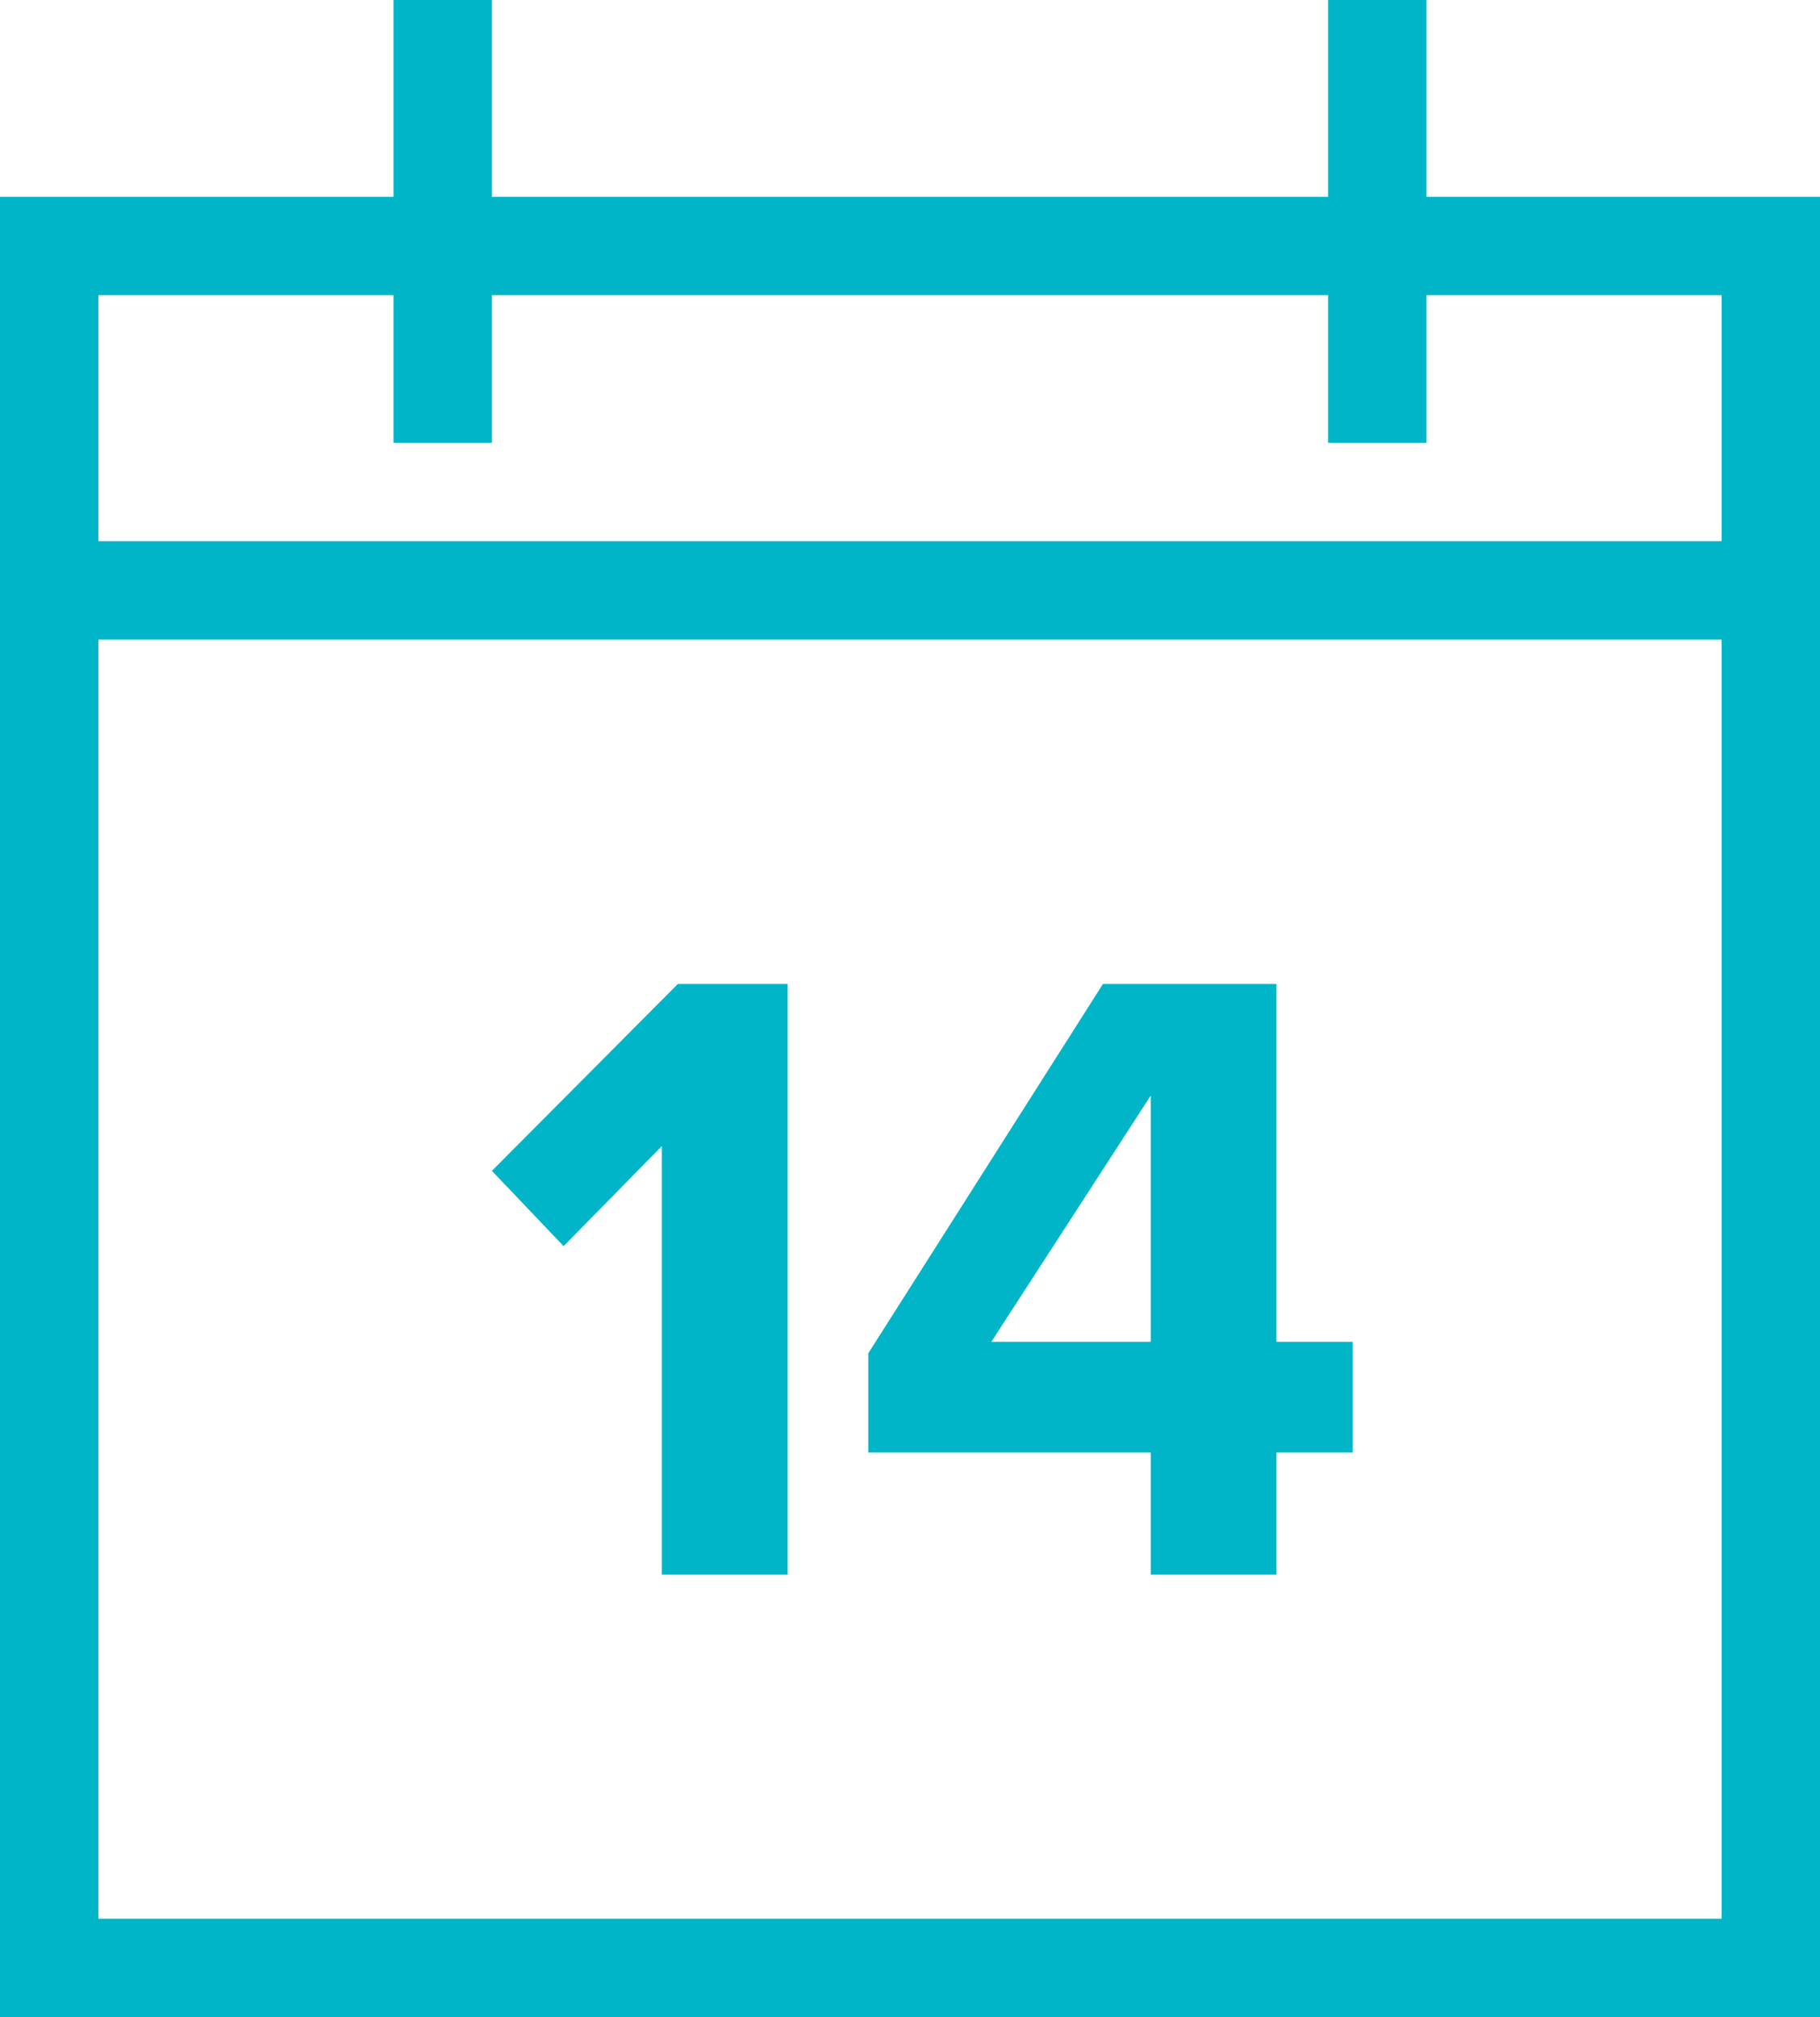
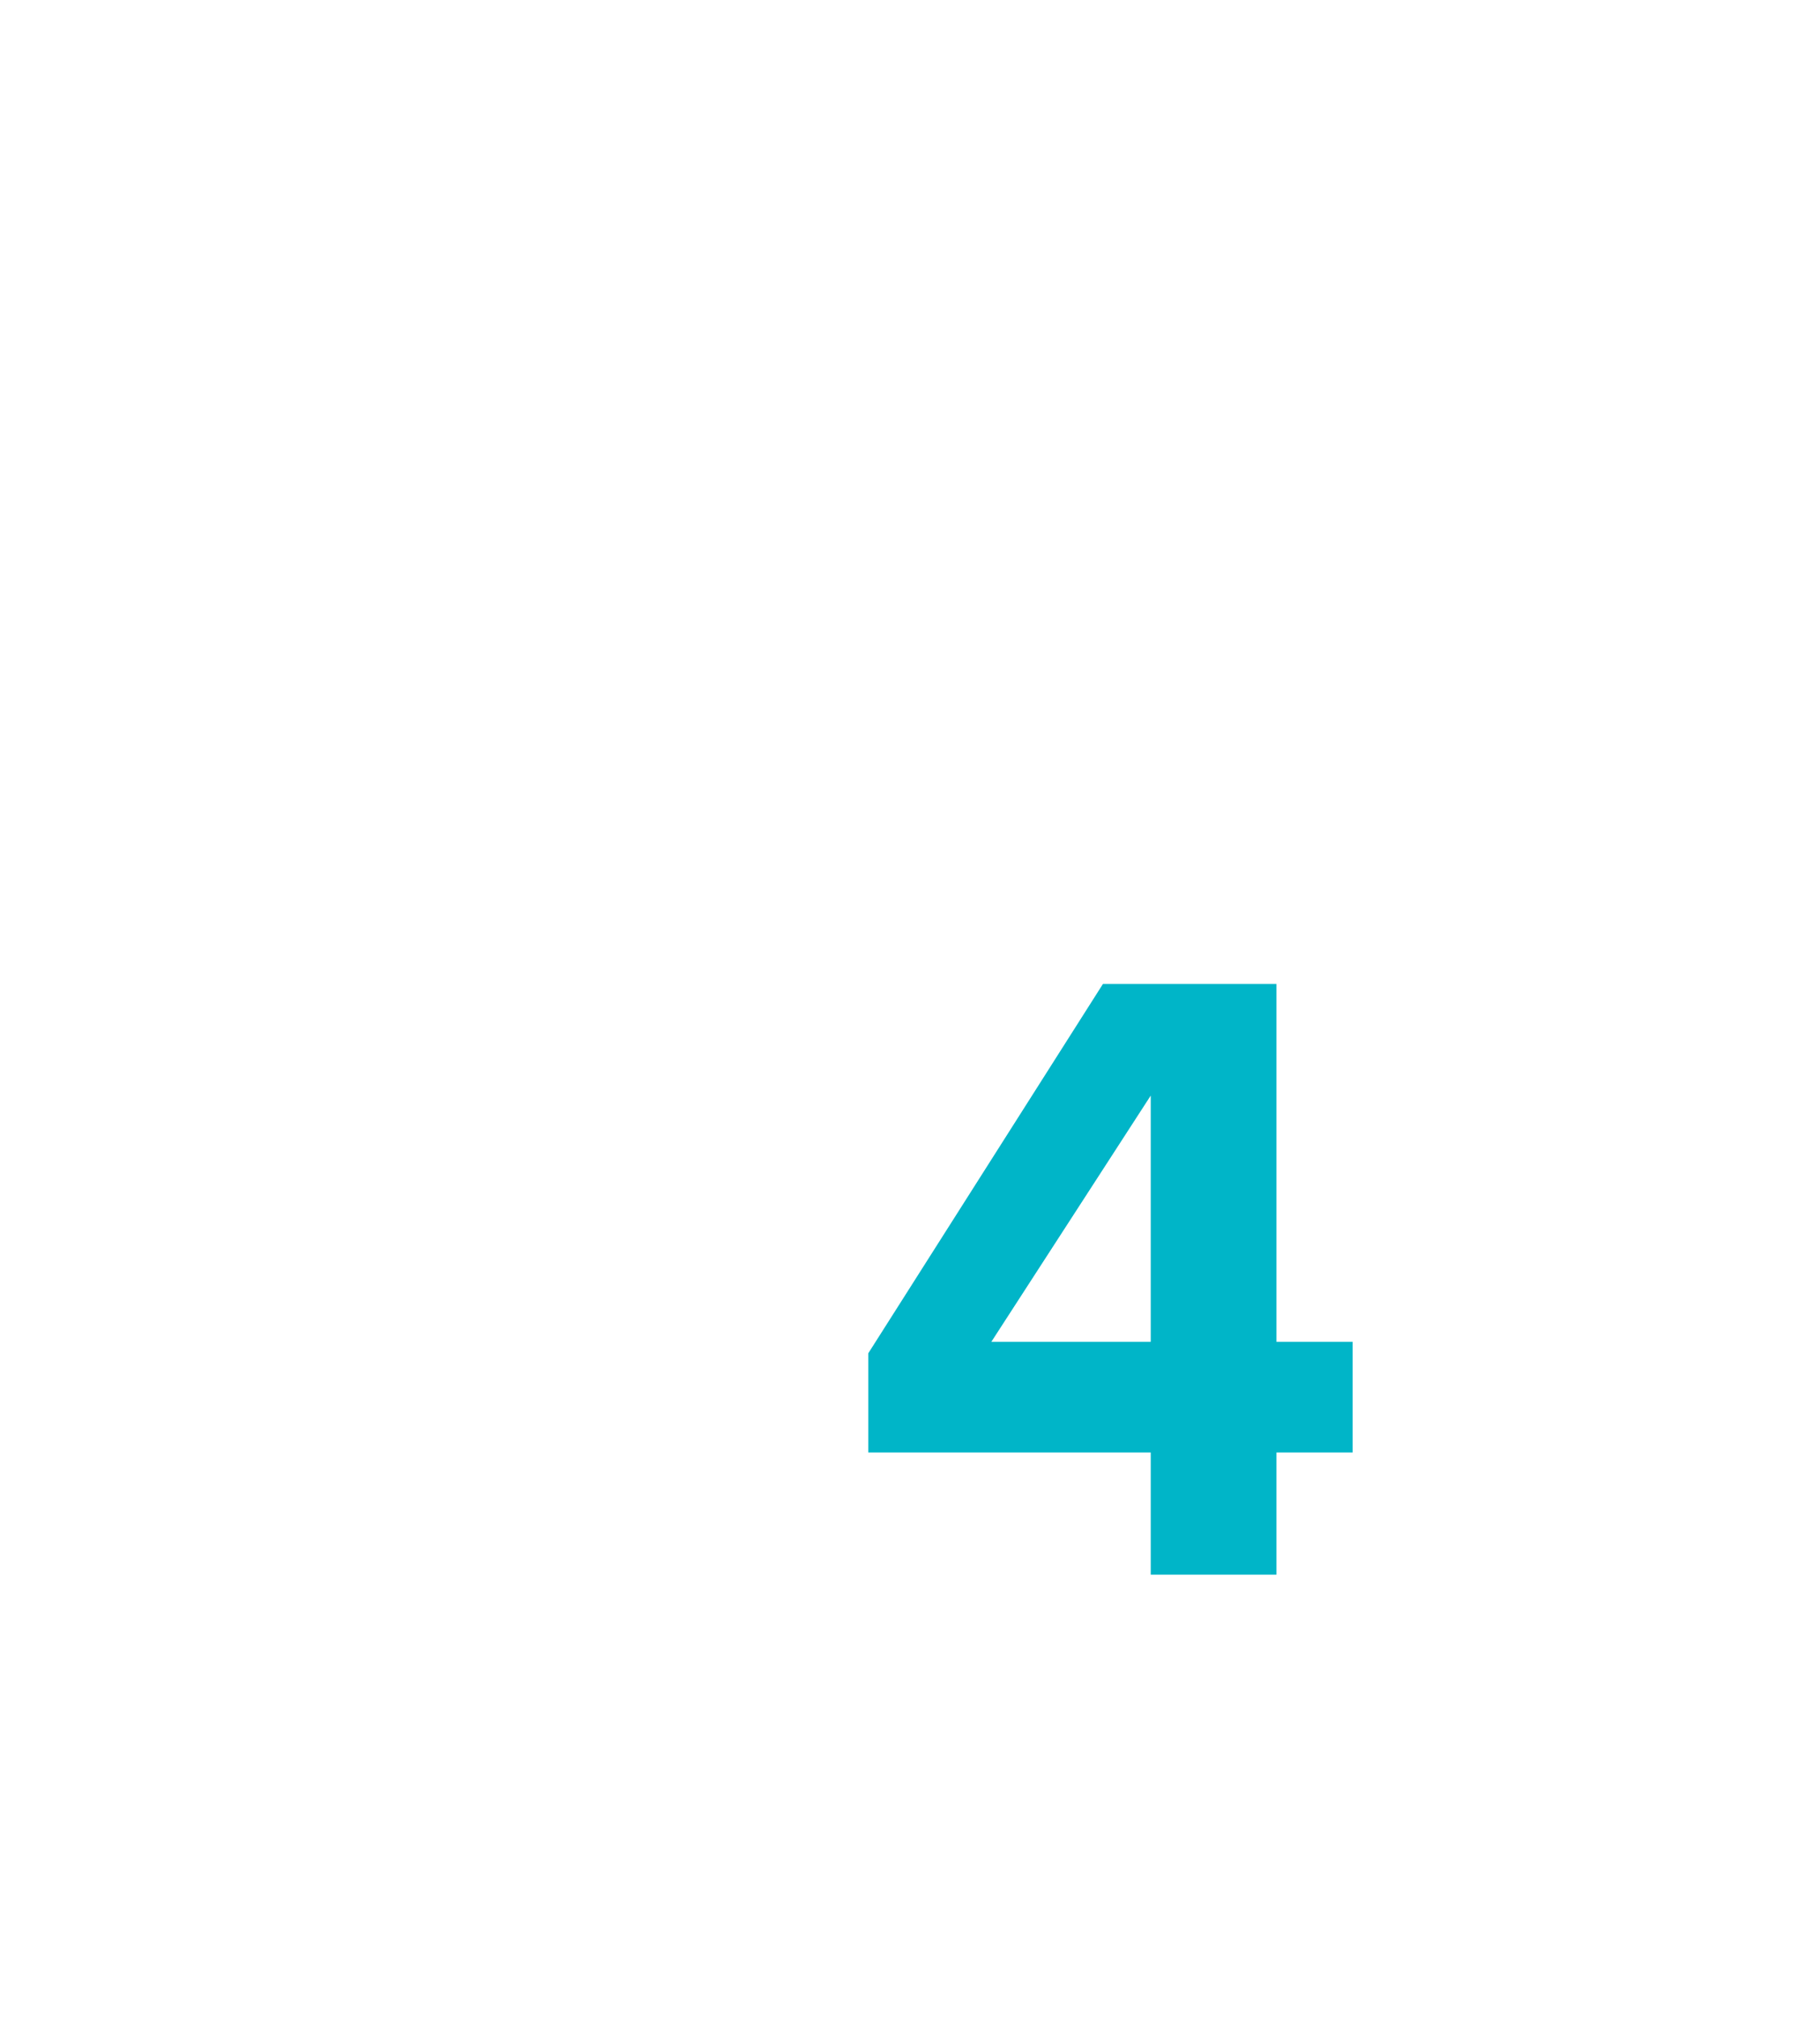
<svg xmlns="http://www.w3.org/2000/svg" width="37" height="41" viewBox="0 0 37 41" fill="none">
-   <path d="M16.012 32.006V20H13.78L10 23.798L11.458 25.328L13.456 23.294V32.006H16.012Z" fill="#00B5C8" />
  <path d="M25.95 32.006V29.522H27.498V27.272H25.95V20H22.422L17.652 27.506V29.522H23.394V32.006H25.95ZM23.394 27.272H20.154L23.394 22.268V27.272Z" fill="#00B5C8" />
-   <path fill-rule="evenodd" clip-rule="evenodd" d="M10 0H8V4H0V41H37V4H29V0H27V4H10V0ZM35 6H29V9H27V6H10V9H8V6H2V11H35V6ZM35 13H2V39H35V13Z" fill="#00B5C8" />
</svg>